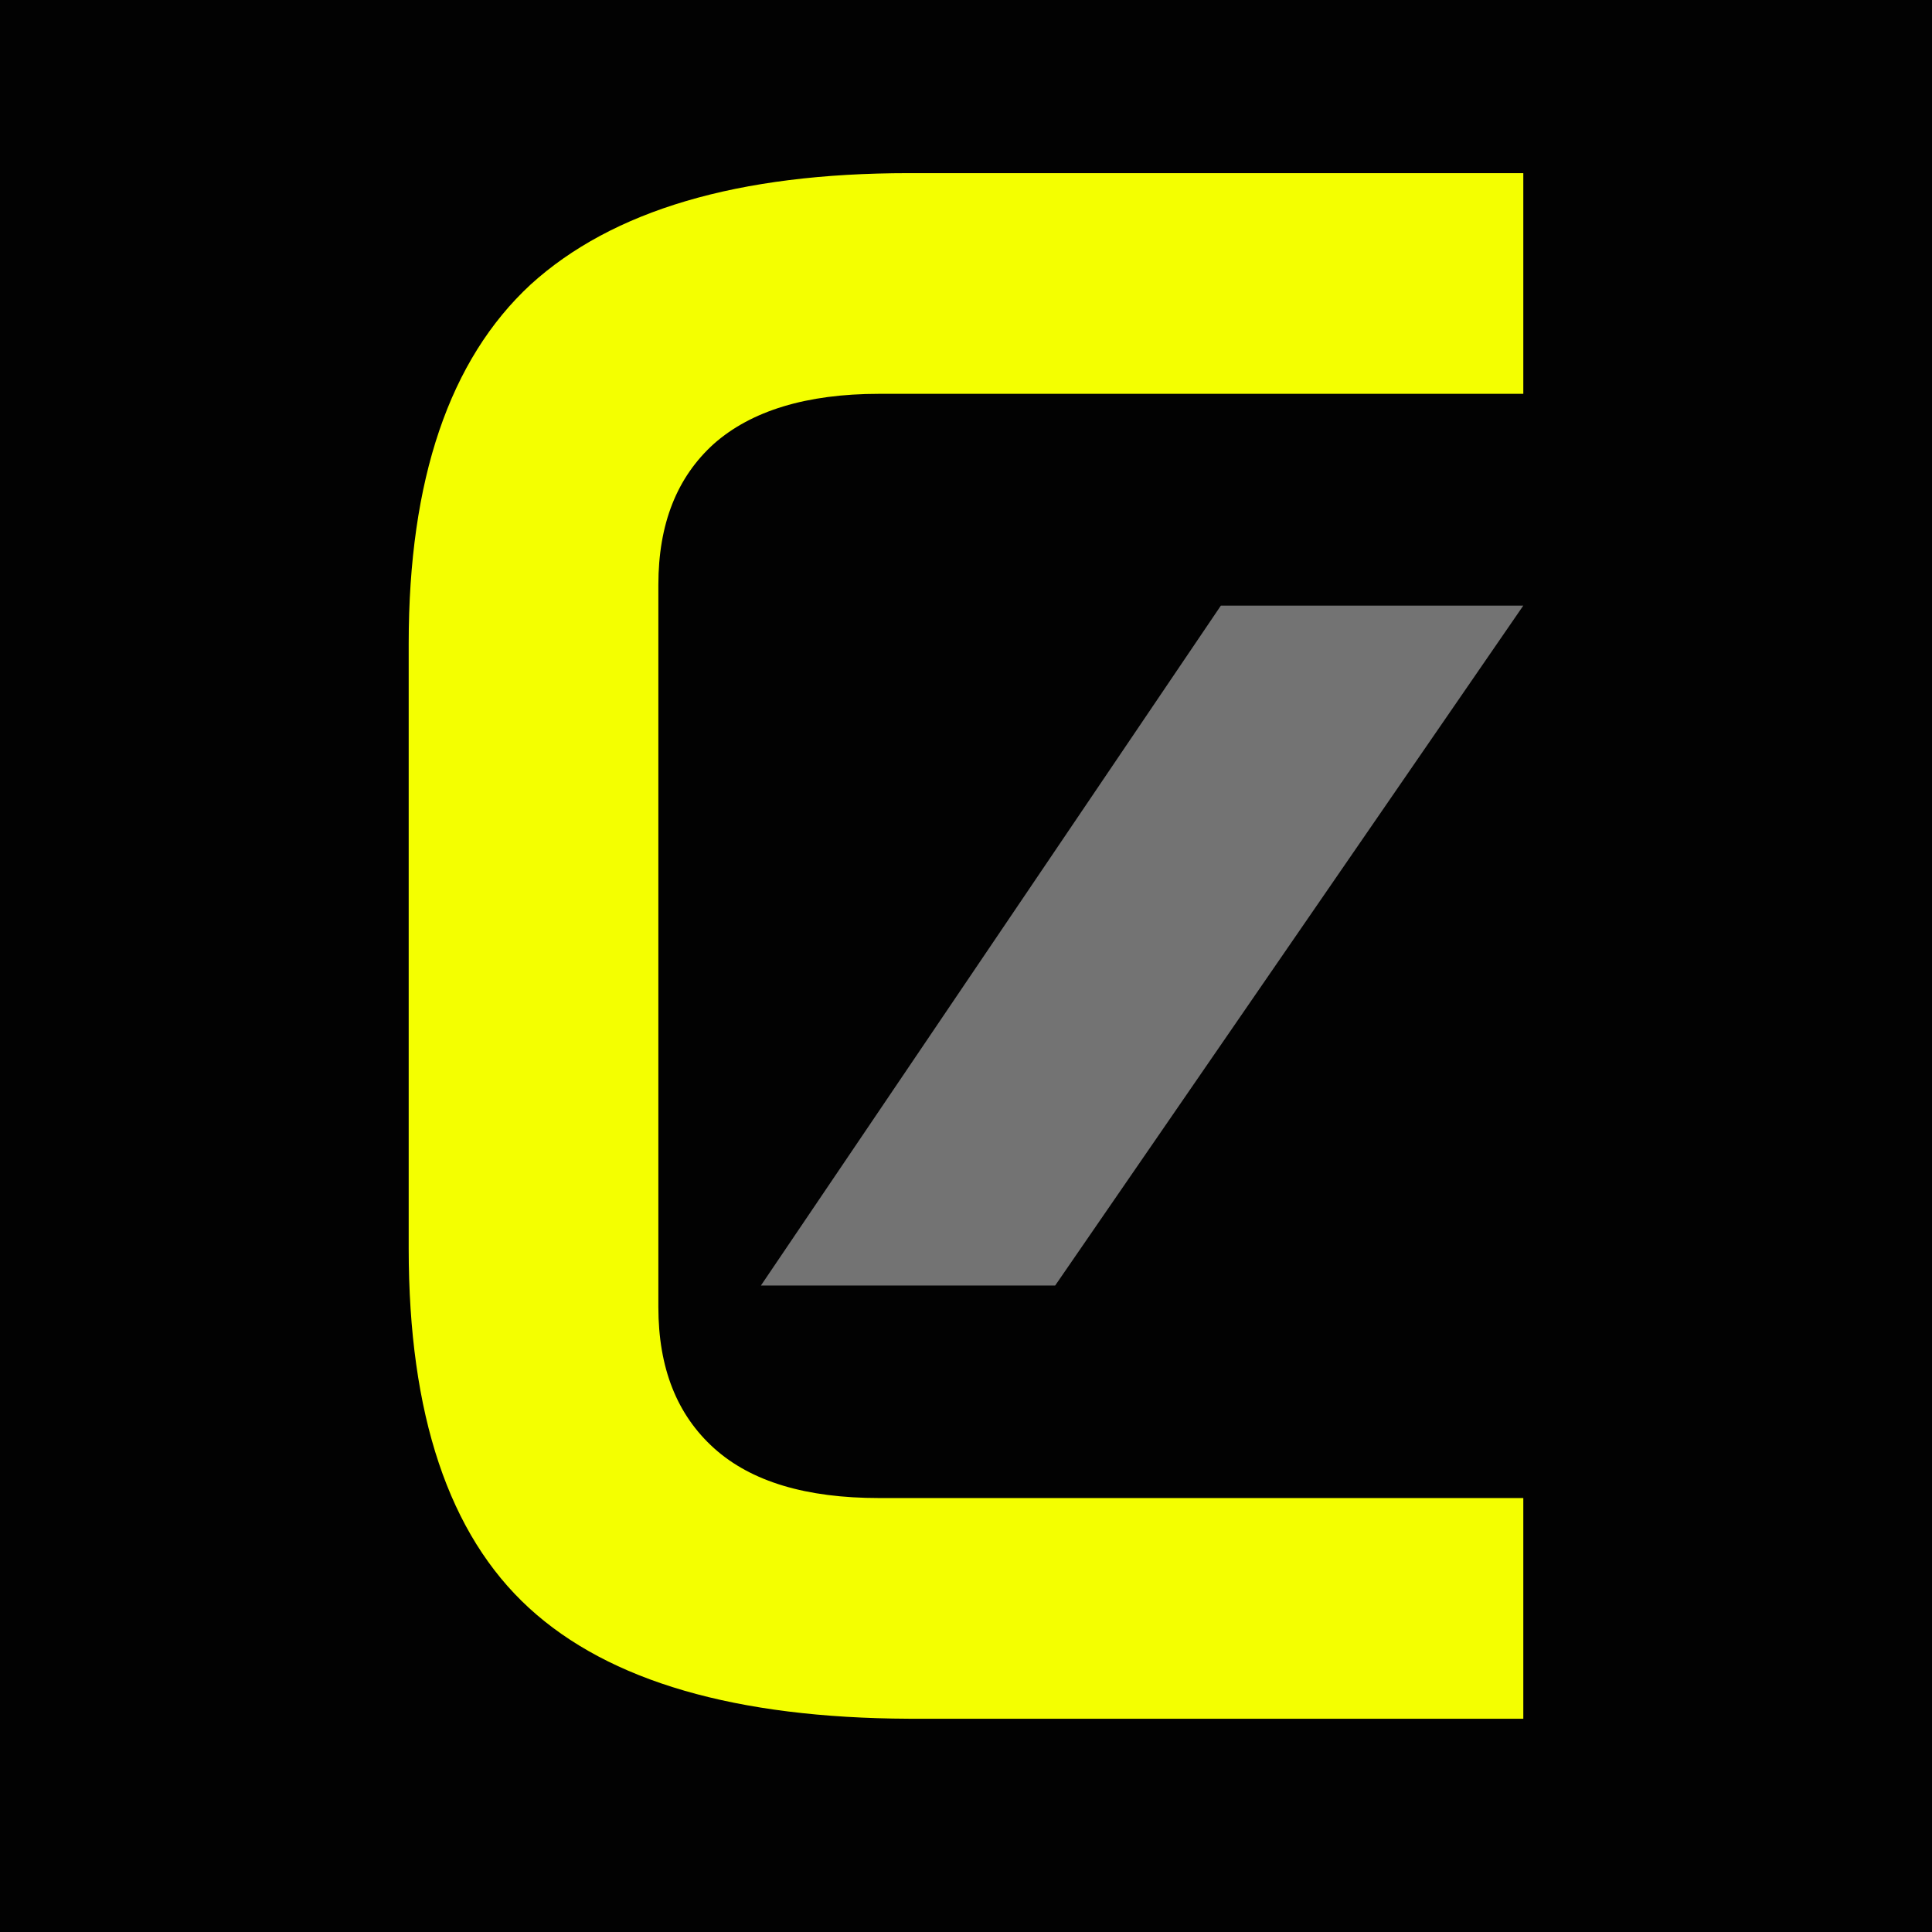
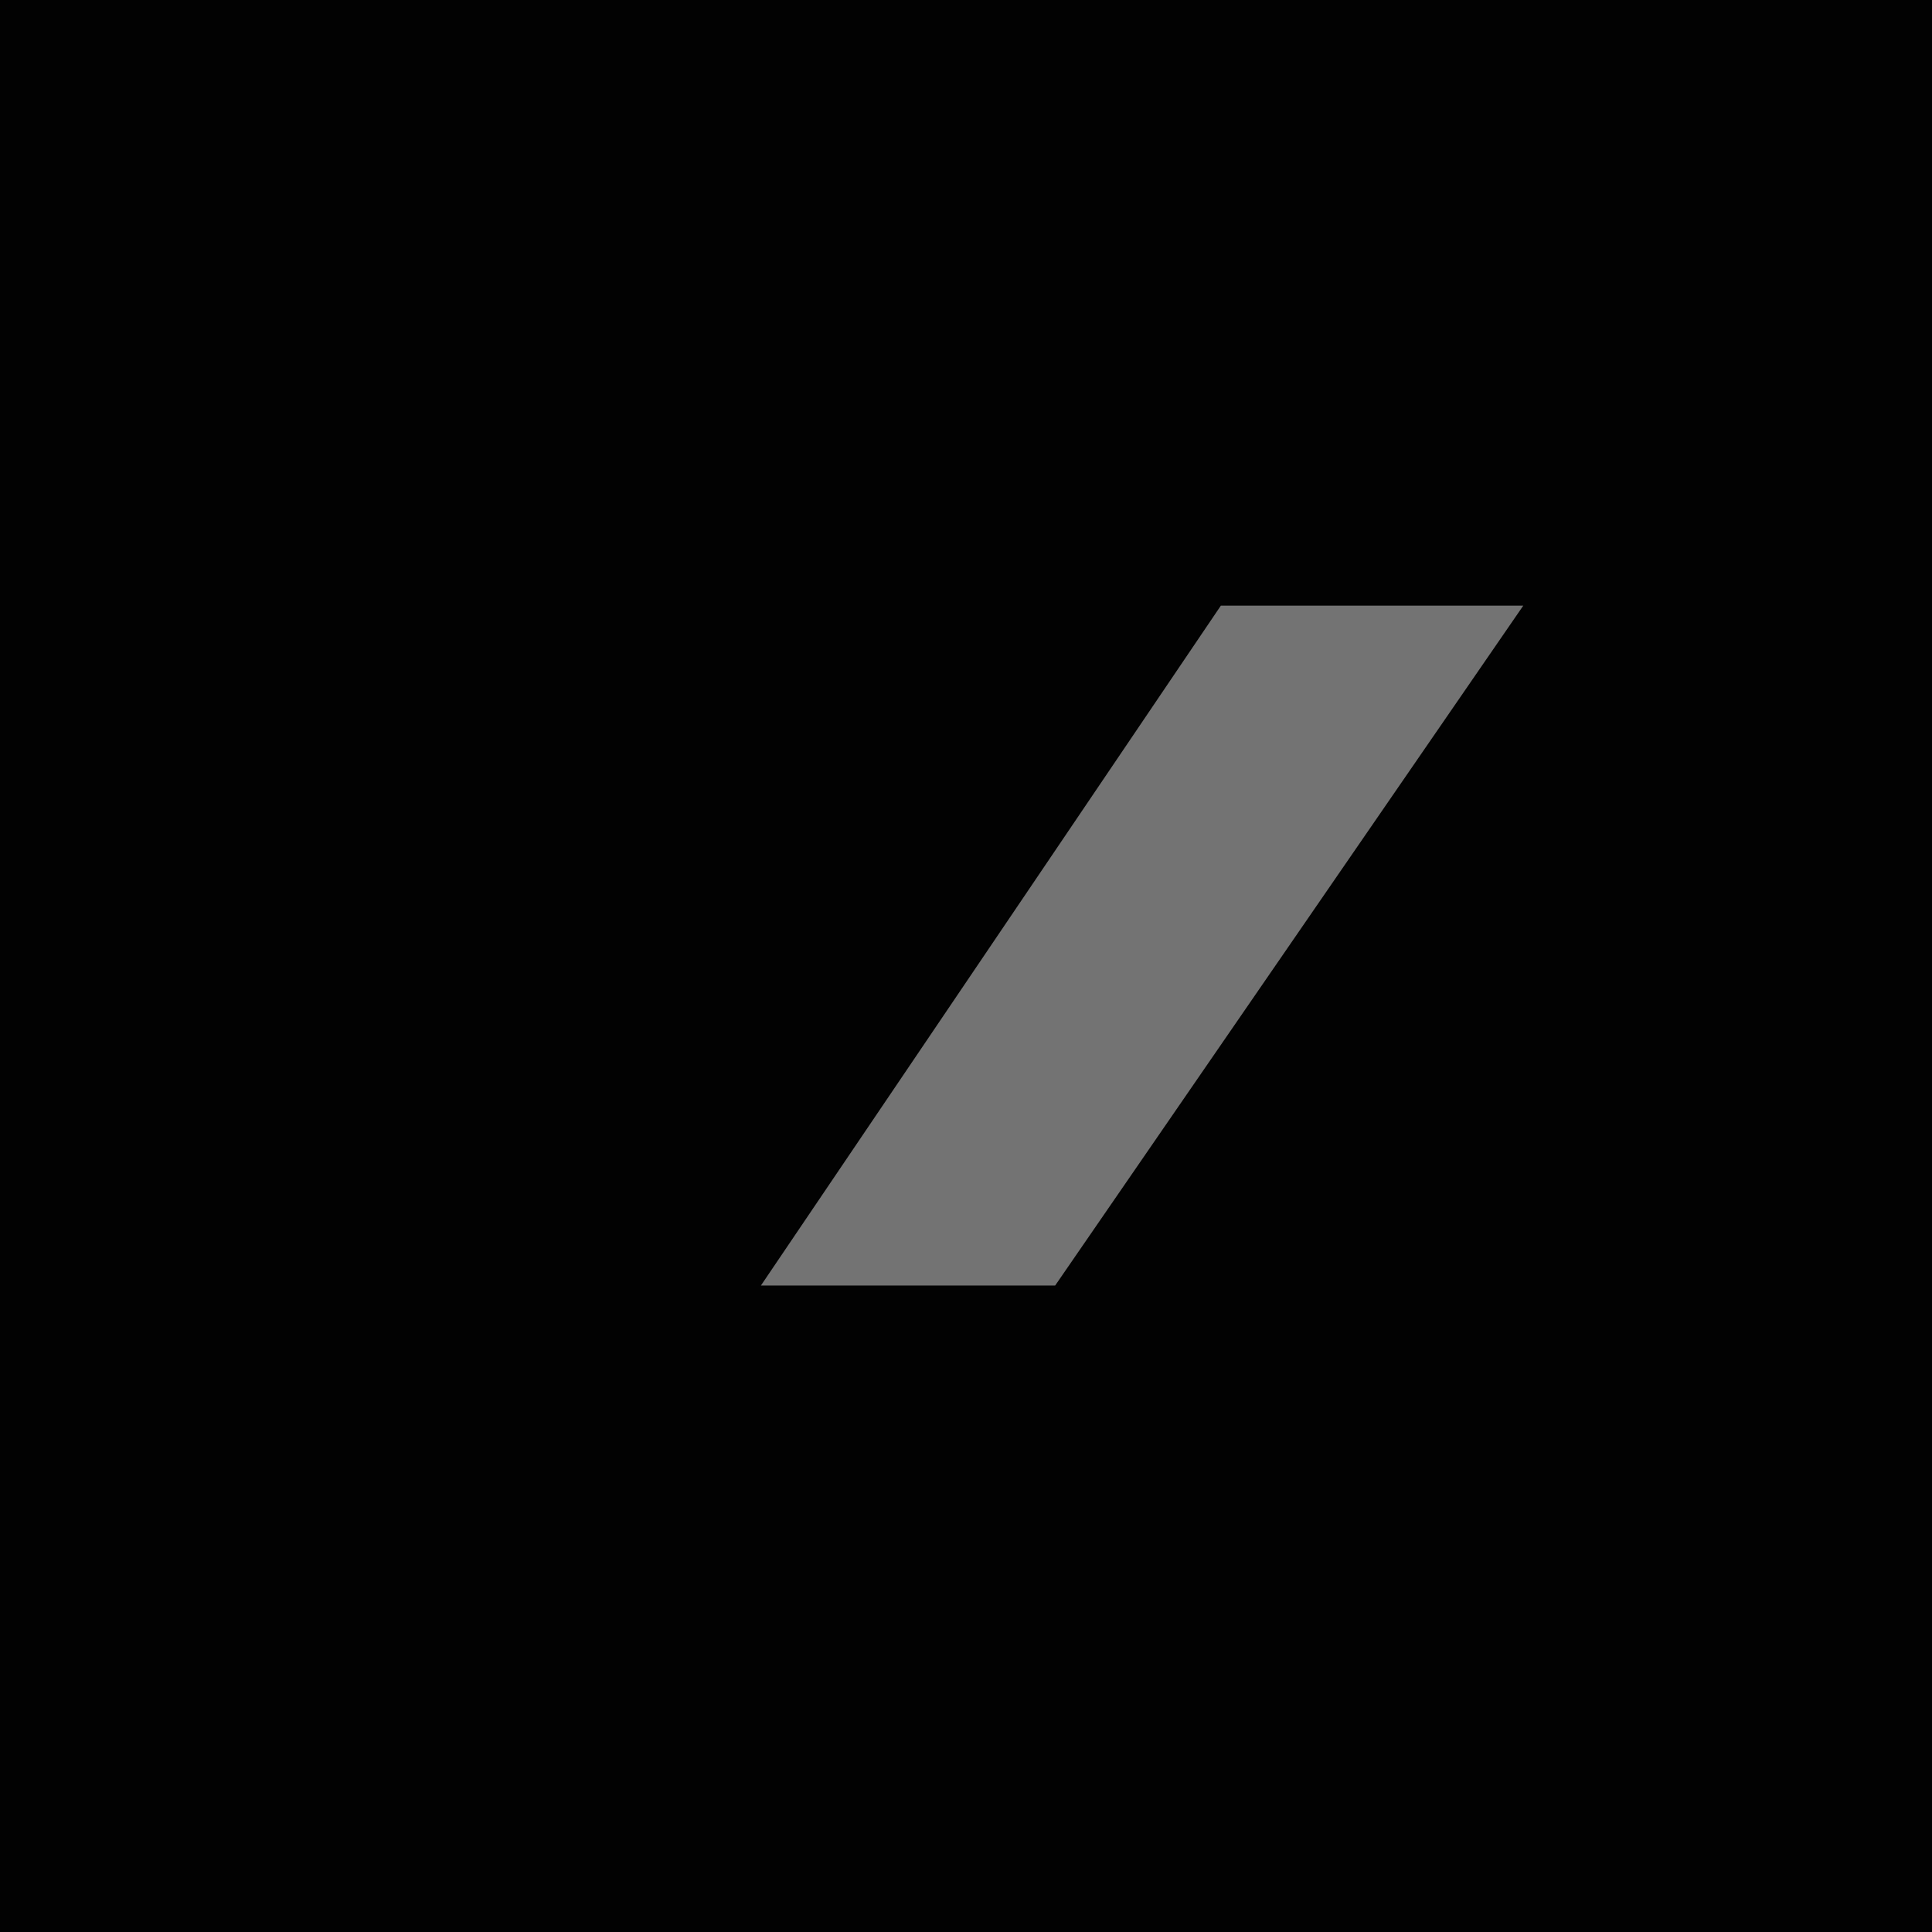
<svg xmlns="http://www.w3.org/2000/svg" version="1.1" id="a" x="0px" y="0px" viewBox="0 0 260 260" style="enable-background:new 0 0 260 260;" xml:space="preserve">
  <style type="text/css">
	.st0{fill:#020202;}
	.st1{fill:#F4FF00;}
	.st2{fill:#737373;}
</style>
  <rect class="st0" width="260" height="260" />
  <g>
-     <path class="st1" d="M71.2,216.4C60.4,206.5,55,190.4,55,168V86.6c0-22.1,5.5-38.2,16.4-48.3c11-10,27.9-15,50.9-15H205v29.7h-86.7   c-9.8,0-17.2,2.3-22.2,6.7c-5,4.5-7.5,10.8-7.5,19v97.2c0,8.2,2.5,14.5,7.5,19c5,4.5,12.4,6.7,22.2,6.7H205v29.7h-82.7   C99.1,231.2,82,226.3,71.2,216.4L71.2,216.4z" />
    <polygon class="st2" points="102.4,173 142,173 205,81.5 164.3,81.5  " />
  </g>
</svg>